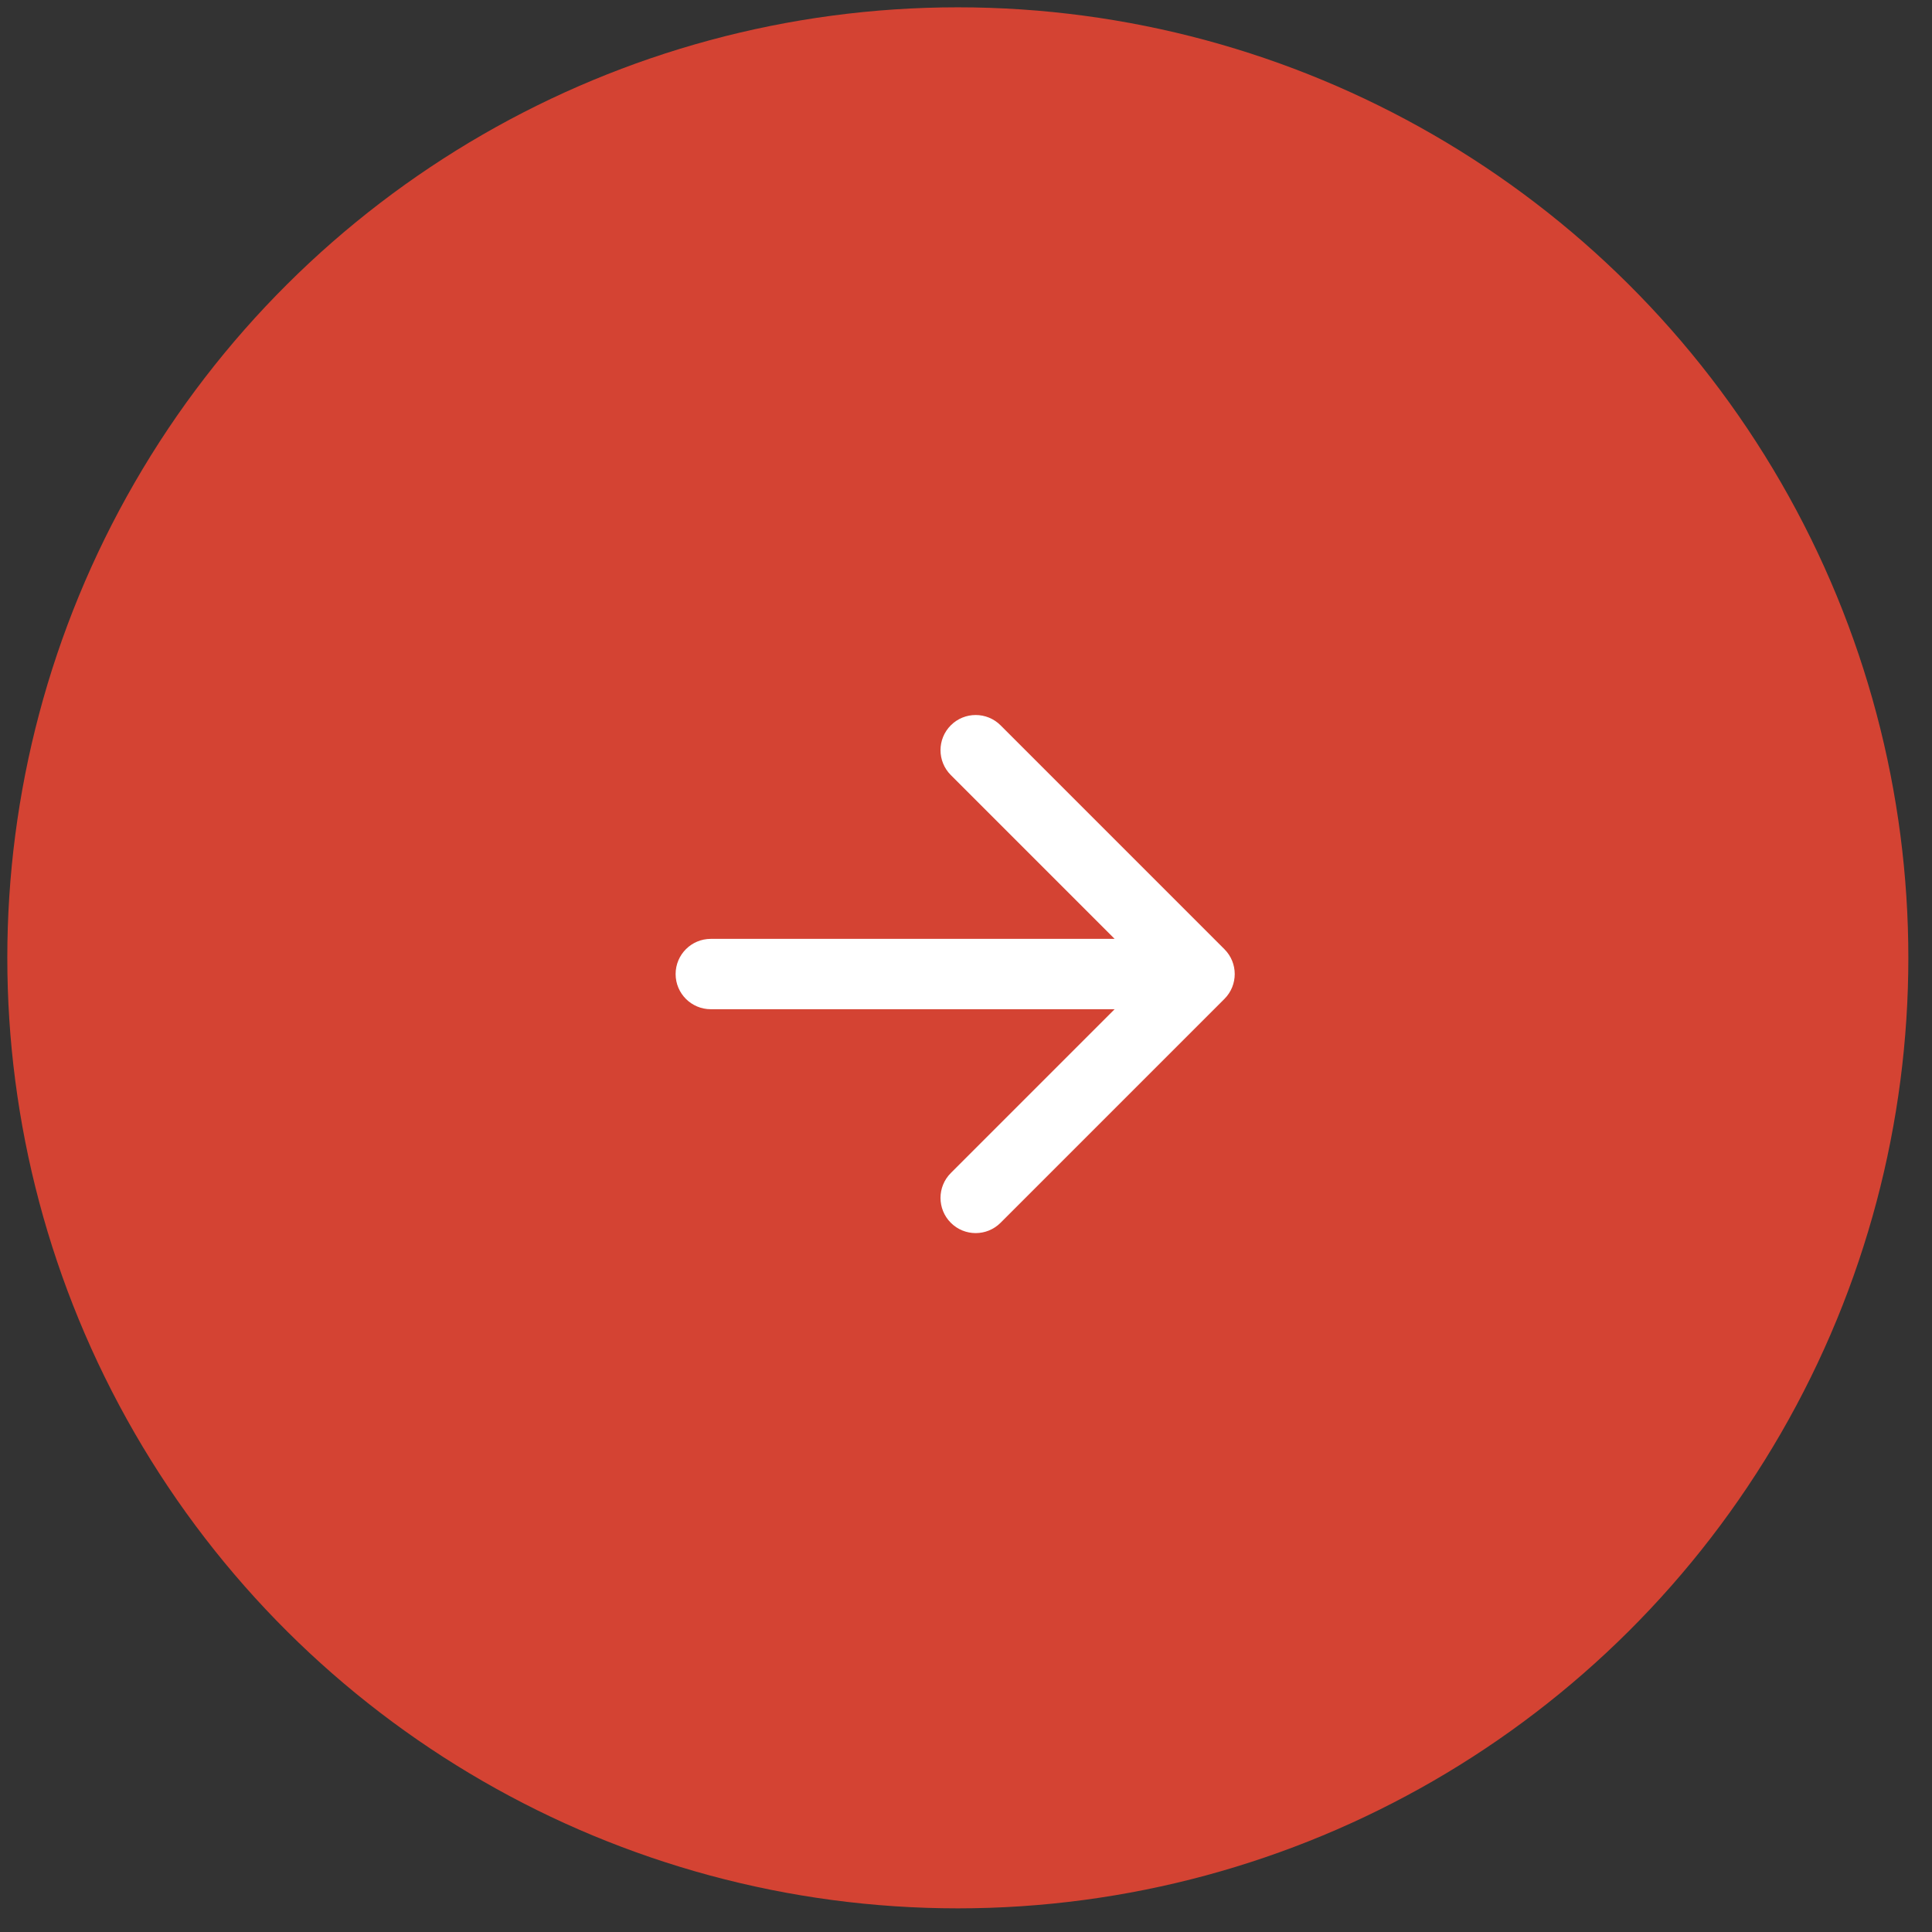
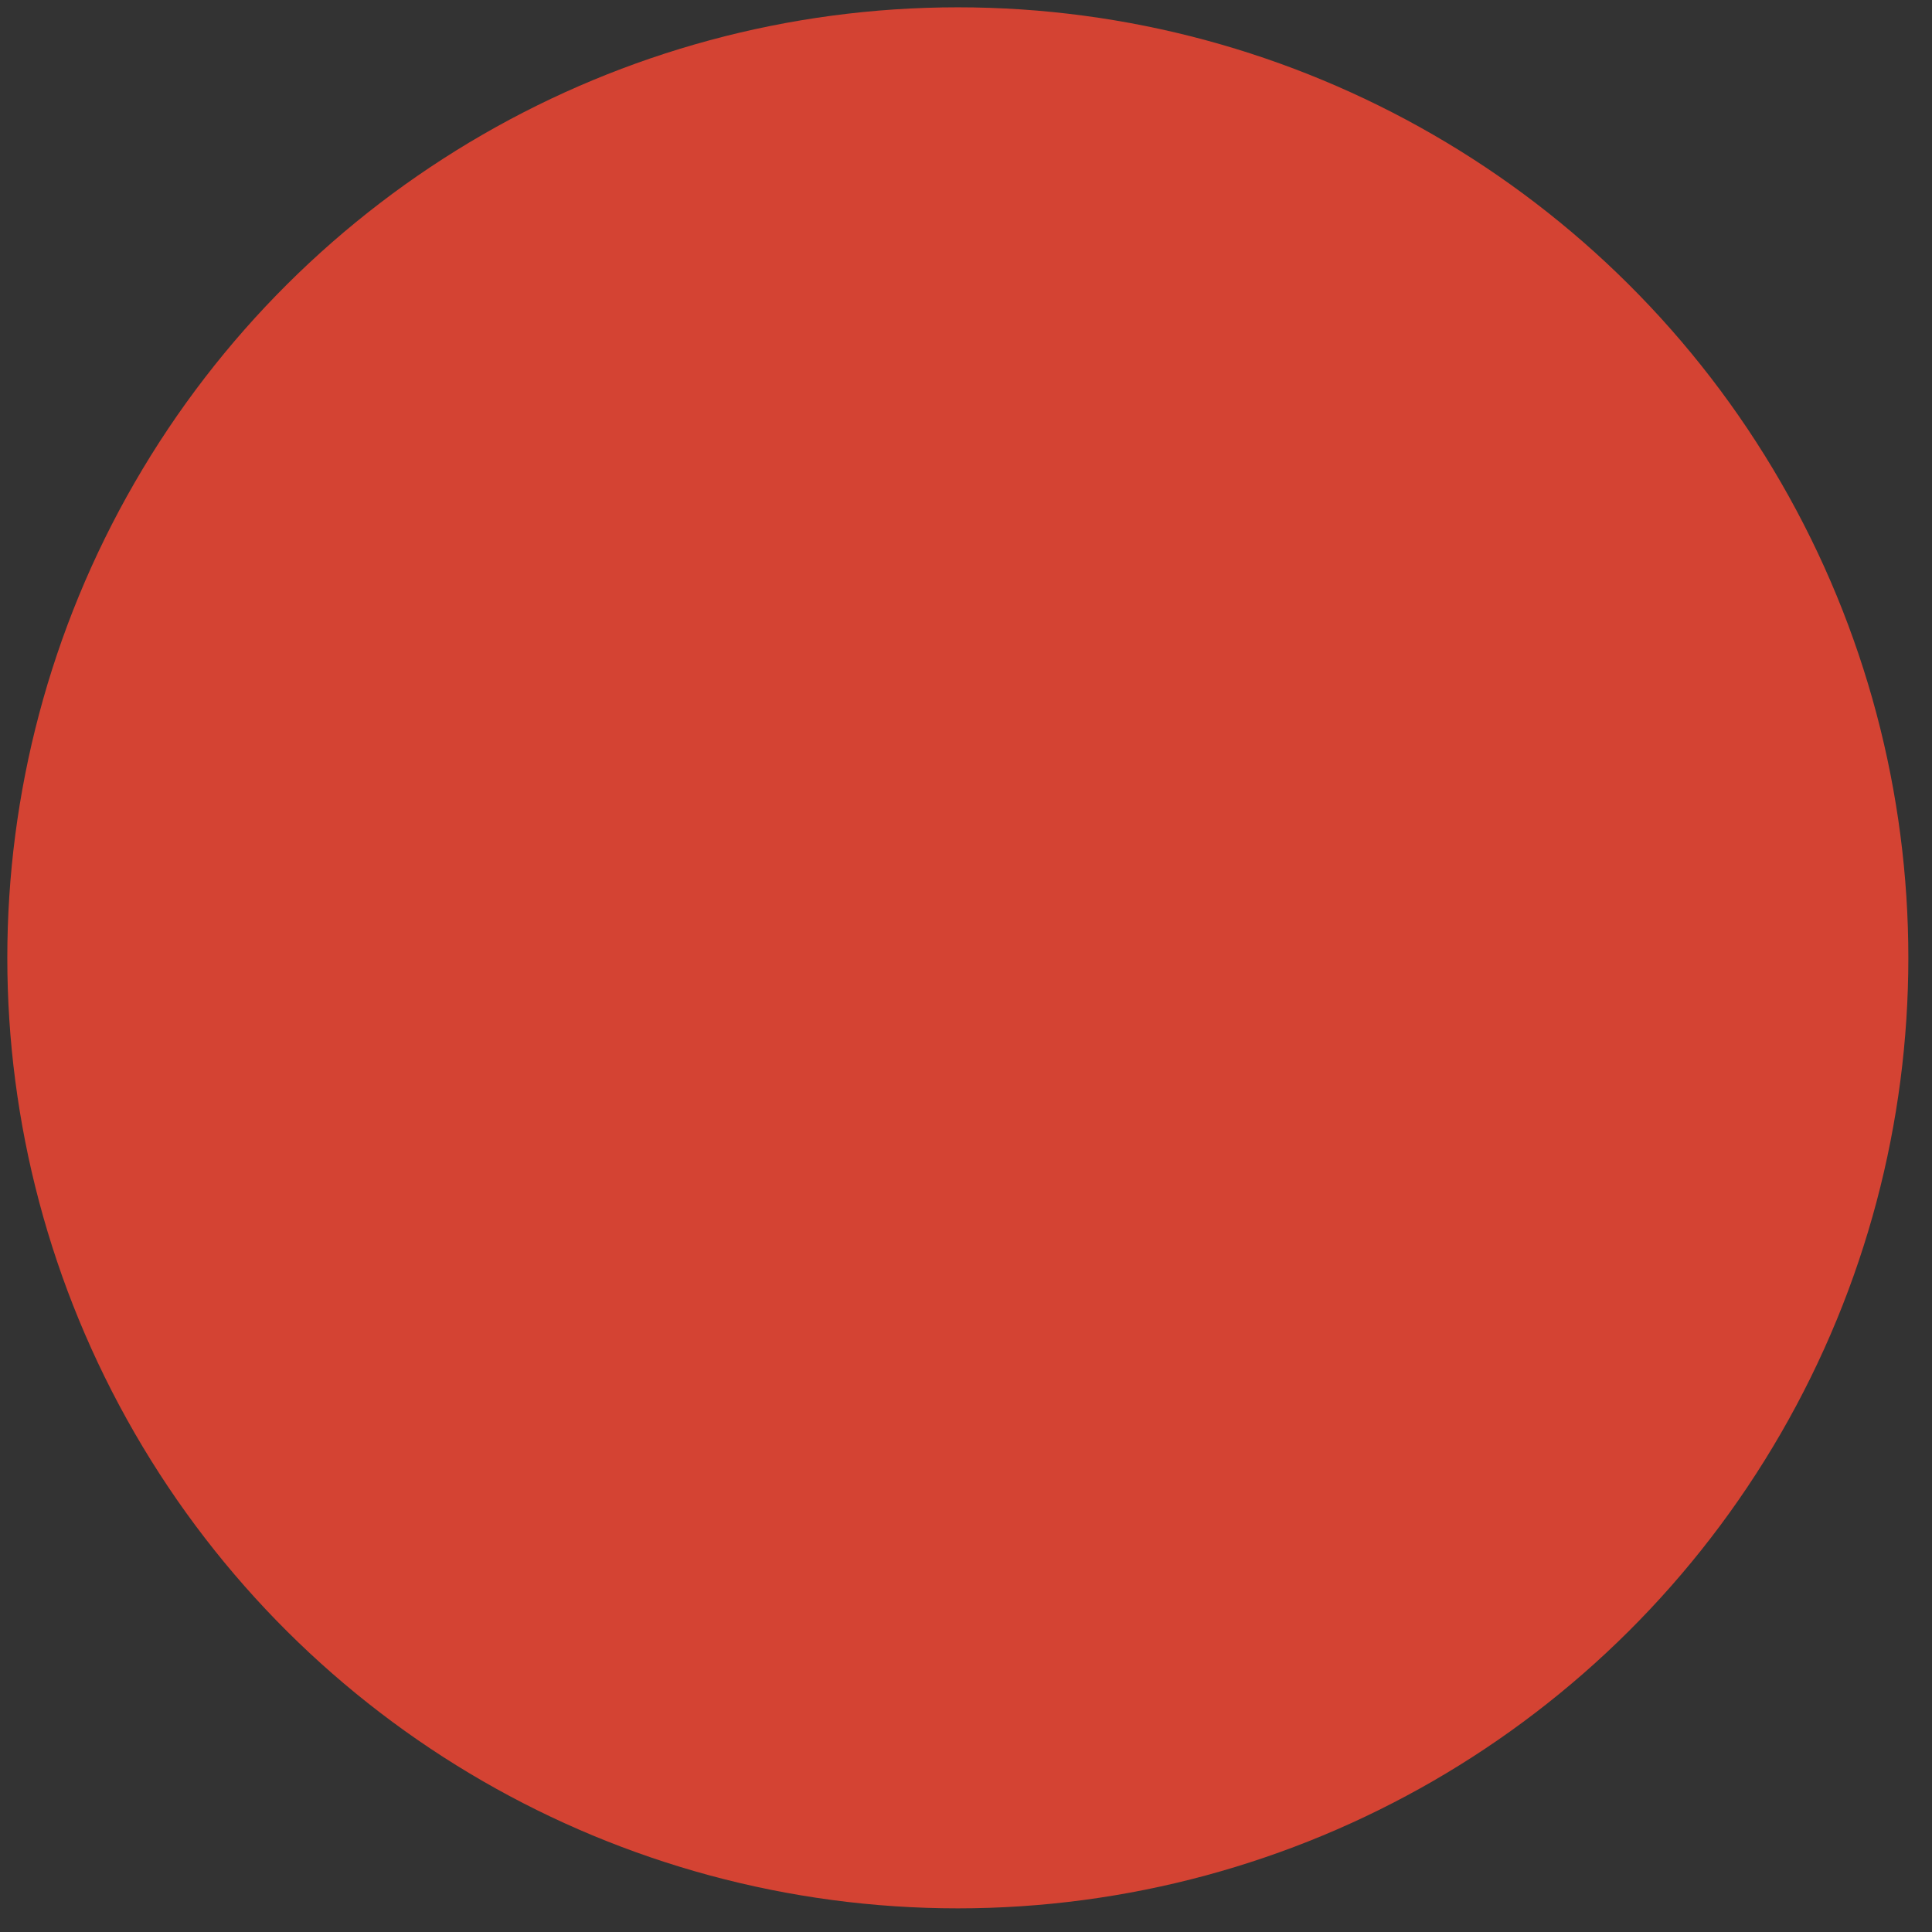
<svg xmlns="http://www.w3.org/2000/svg" width="70" height="70" viewBox="0 0 70 70" fill="none">
  <rect x="0" y="0" width="70" height="70" fill="#333333" stroke="none" />
  <circle cx="34.704" cy="34.704" r="34.439" transform="rotate(90 34.704 34.704)" fill="#D44333" />
-   <path fill-rule="evenodd" clip-rule="evenodd" d="M36.252 26.279L44.363 34.391C44.861 34.888 44.861 35.695 44.363 36.193L36.252 44.304C35.754 44.802 34.947 44.802 34.45 44.304C33.952 43.806 33.952 42.999 34.45 42.501L40.385 36.566H25.753C25.05 36.566 24.479 35.996 24.479 35.292C24.479 34.588 25.05 34.017 25.753 34.017H40.385L34.45 28.082C33.952 27.584 33.952 26.777 34.45 26.279C34.947 25.782 35.754 25.782 36.252 26.279Z" fill="white" />
</svg>